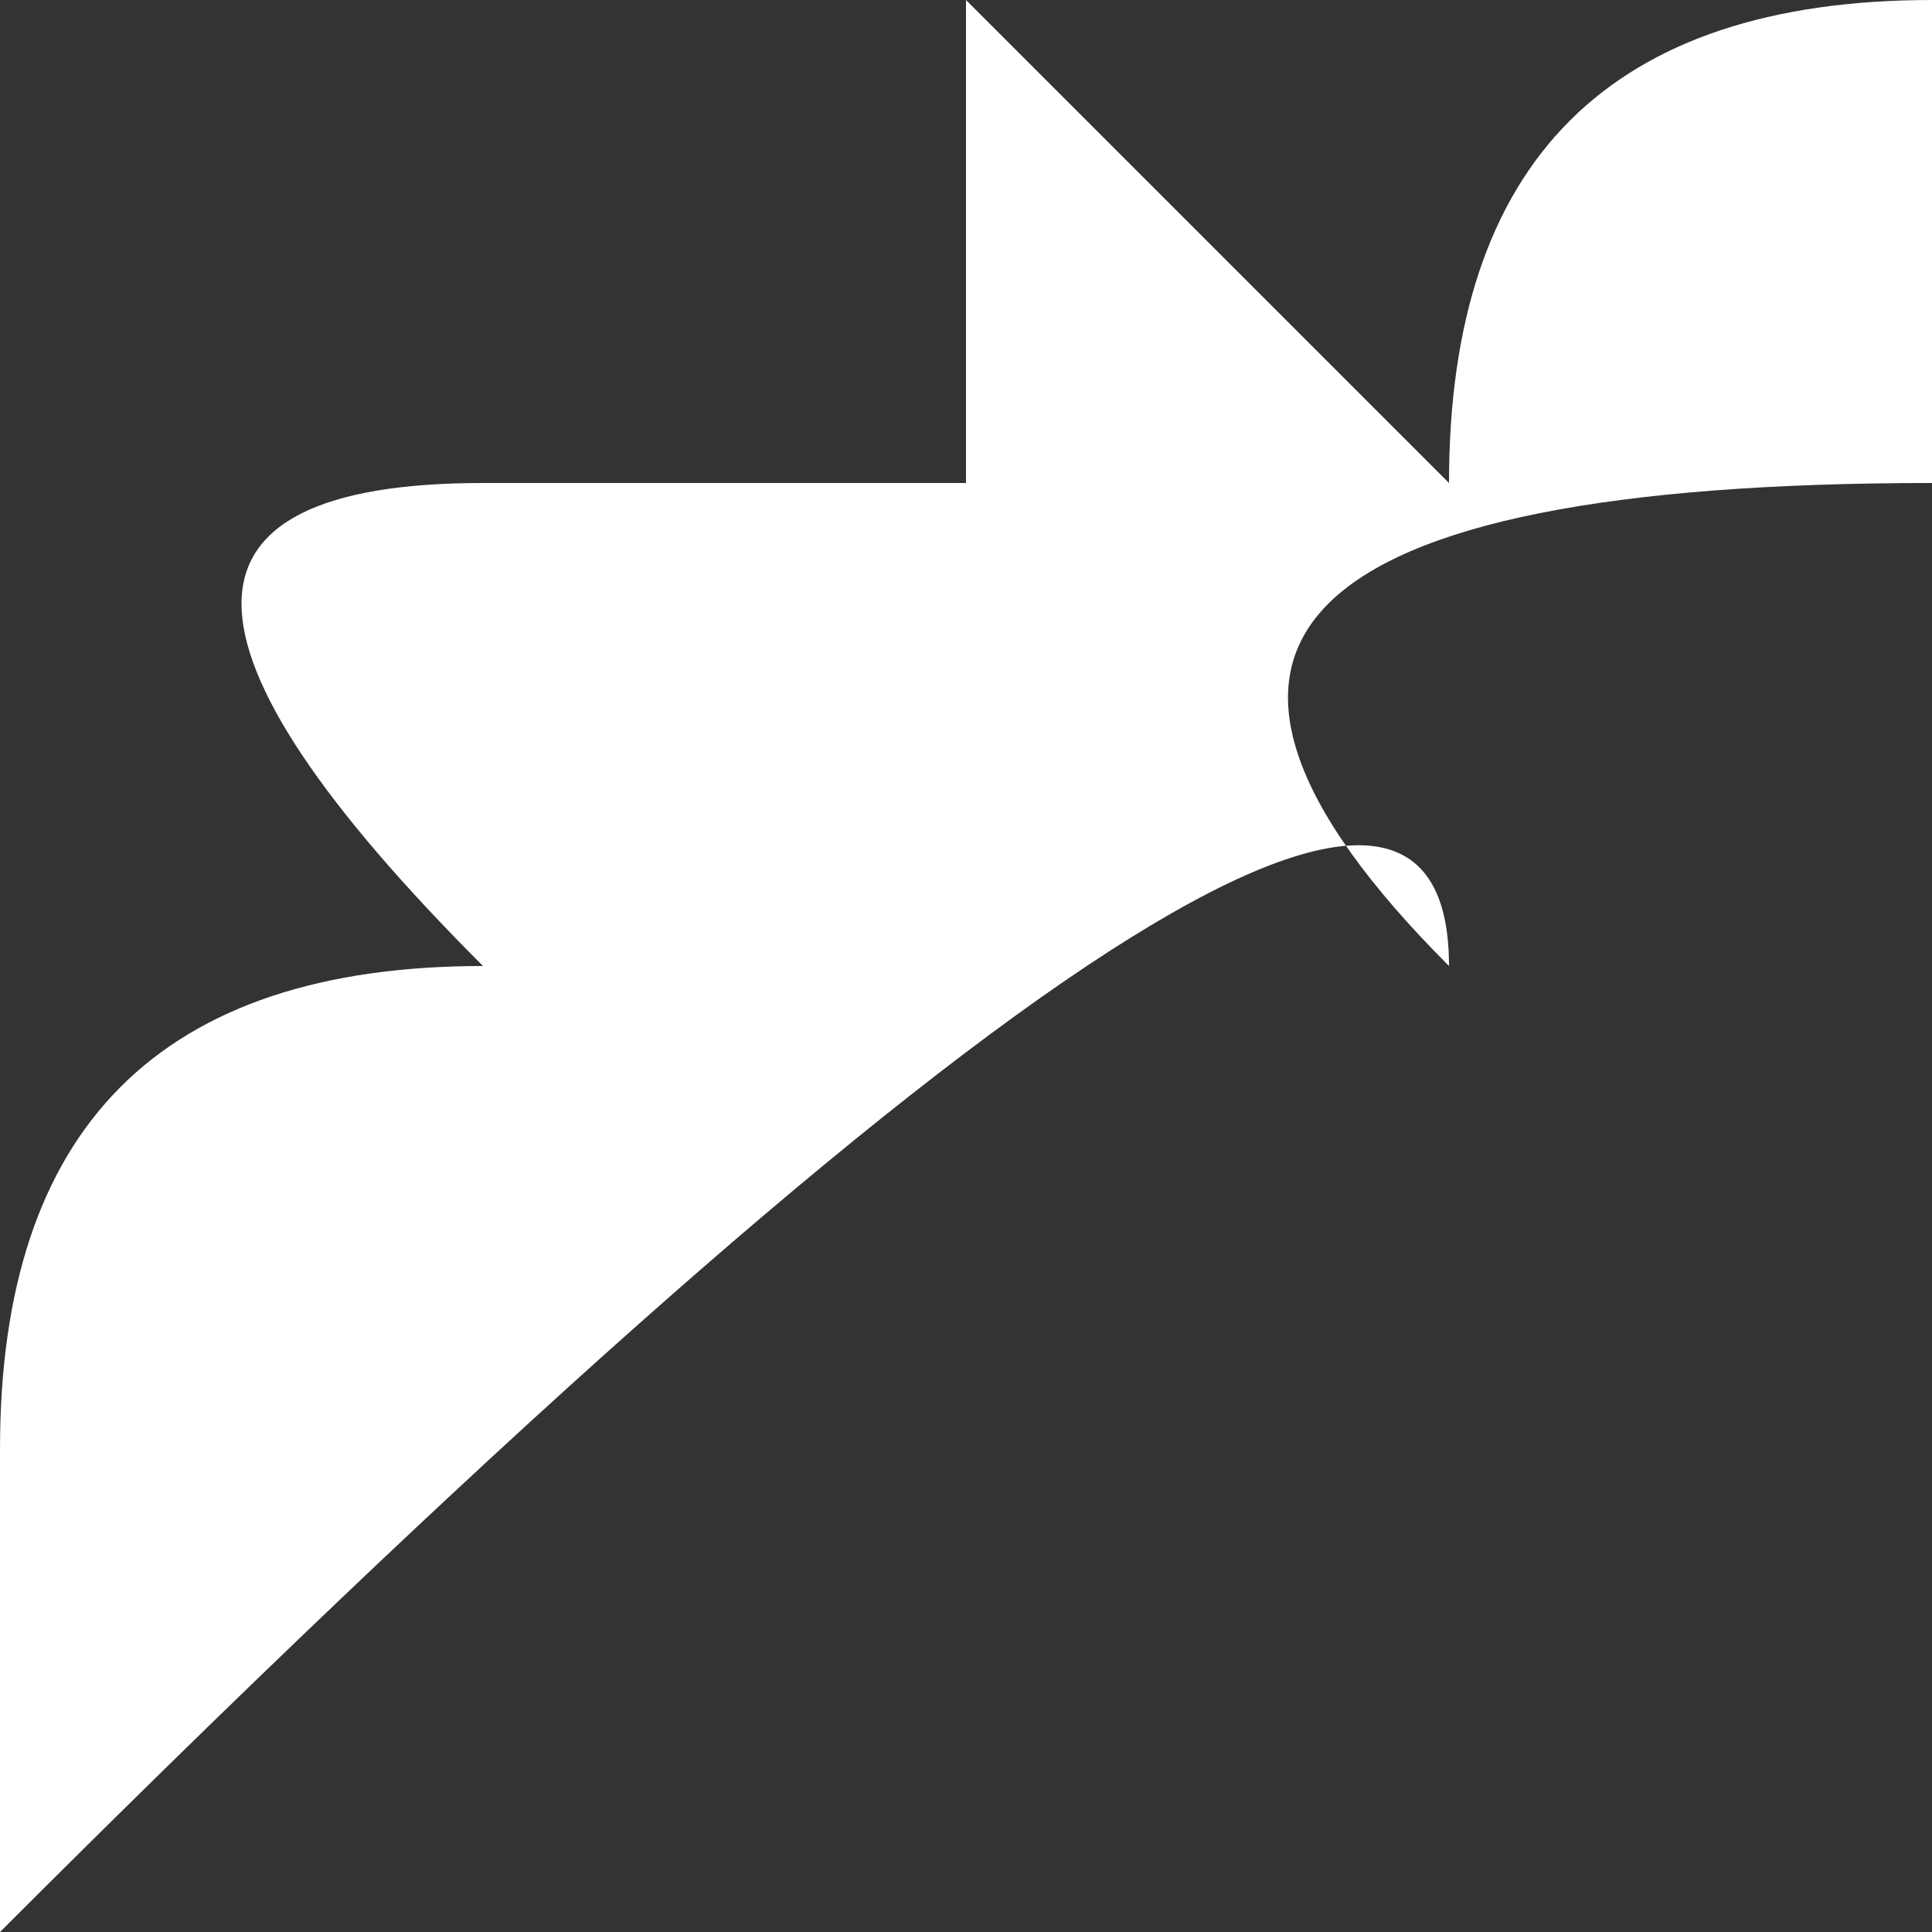
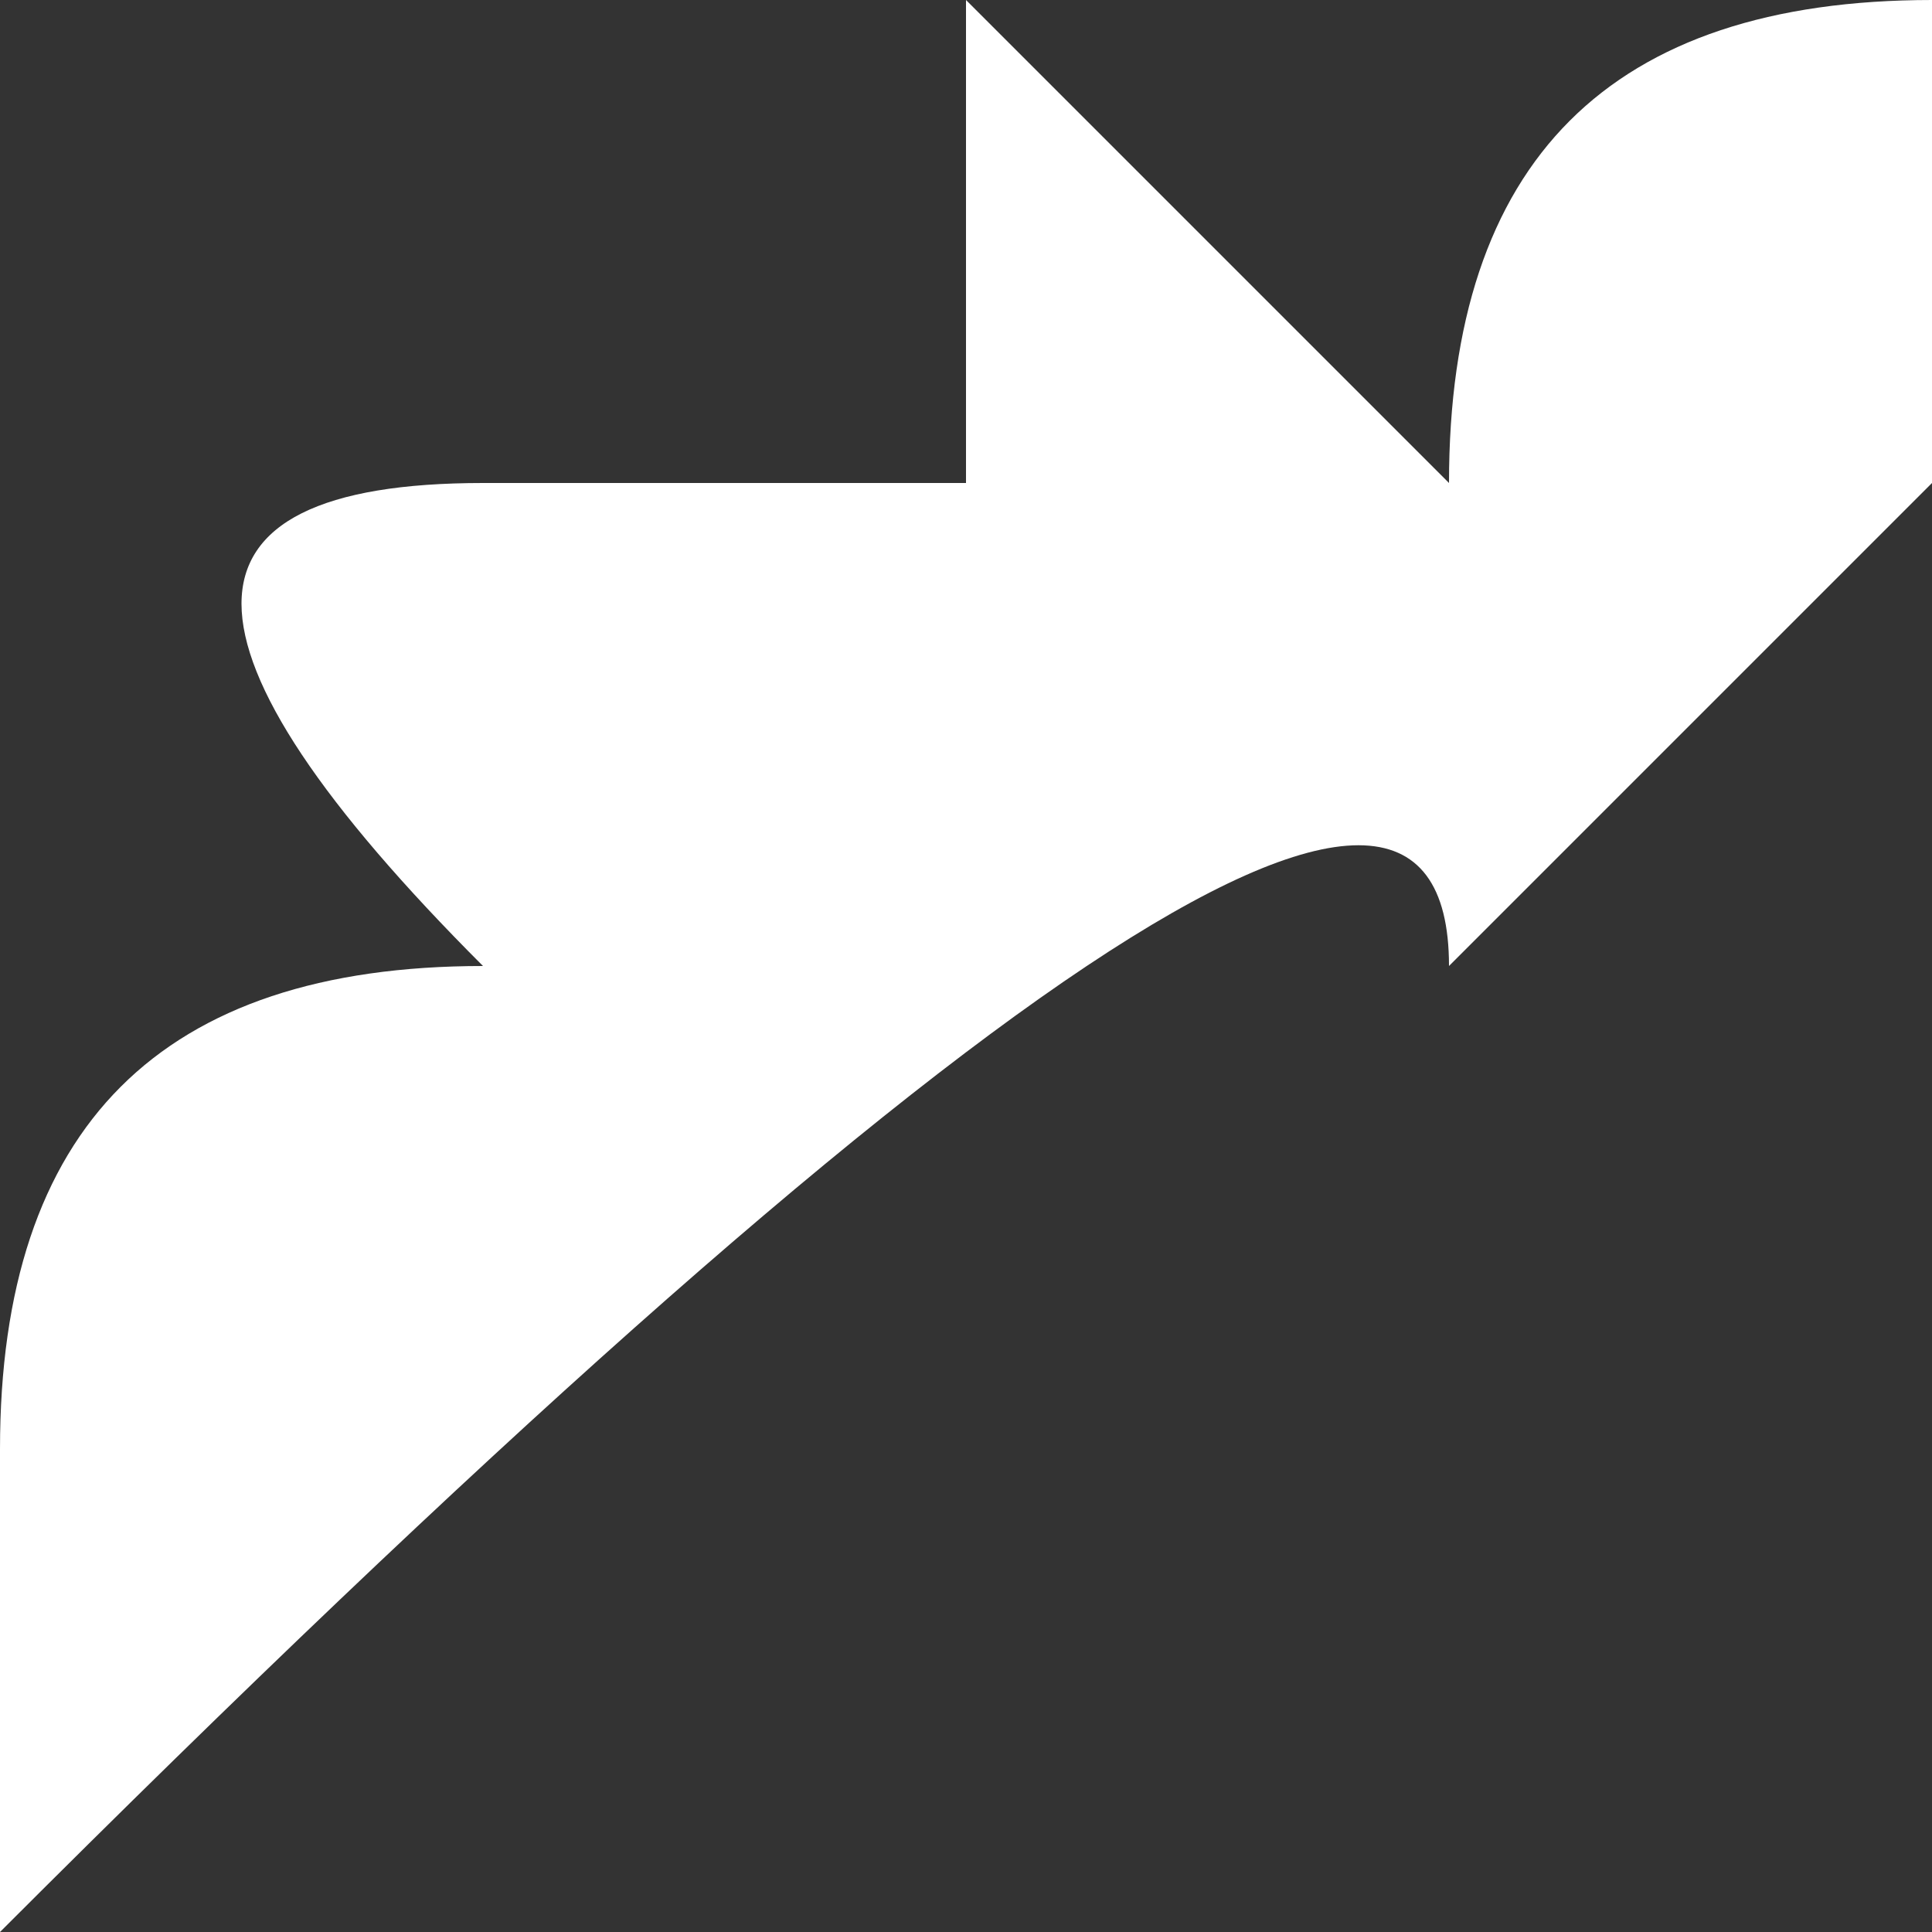
<svg xmlns="http://www.w3.org/2000/svg" height="0.2px" width="0.2px">
  <rect width="100%" height="100%" fill="#333333" stroke="none" />
  <g transform="matrix(1.0, 0.0, 0.0, 1.0, 0.0, 0.0)">
-     <path d="M0.15 0.1 Q0.15 0.05 0.0 0.2 L0.0 0.15 Q0.0 0.1 0.05 0.1 0.0 0.05 0.05 0.05 L0.1 0.05 0.1 0.0 0.15 0.05 Q0.15 0.0 0.2 0.0 0.15 0.05 0.2 0.0 L0.2 0.05 Q0.1 0.05 0.15 0.1" fill="#ffffff" fill-rule="evenodd" stroke="none" />
+     <path d="M0.15 0.1 Q0.15 0.05 0.0 0.2 L0.0 0.15 Q0.0 0.1 0.05 0.1 0.0 0.05 0.05 0.05 L0.1 0.05 0.1 0.0 0.15 0.05 Q0.15 0.0 0.2 0.0 0.15 0.05 0.2 0.0 L0.2 0.05 " fill="#ffffff" fill-rule="evenodd" stroke="none" />
  </g>
</svg>